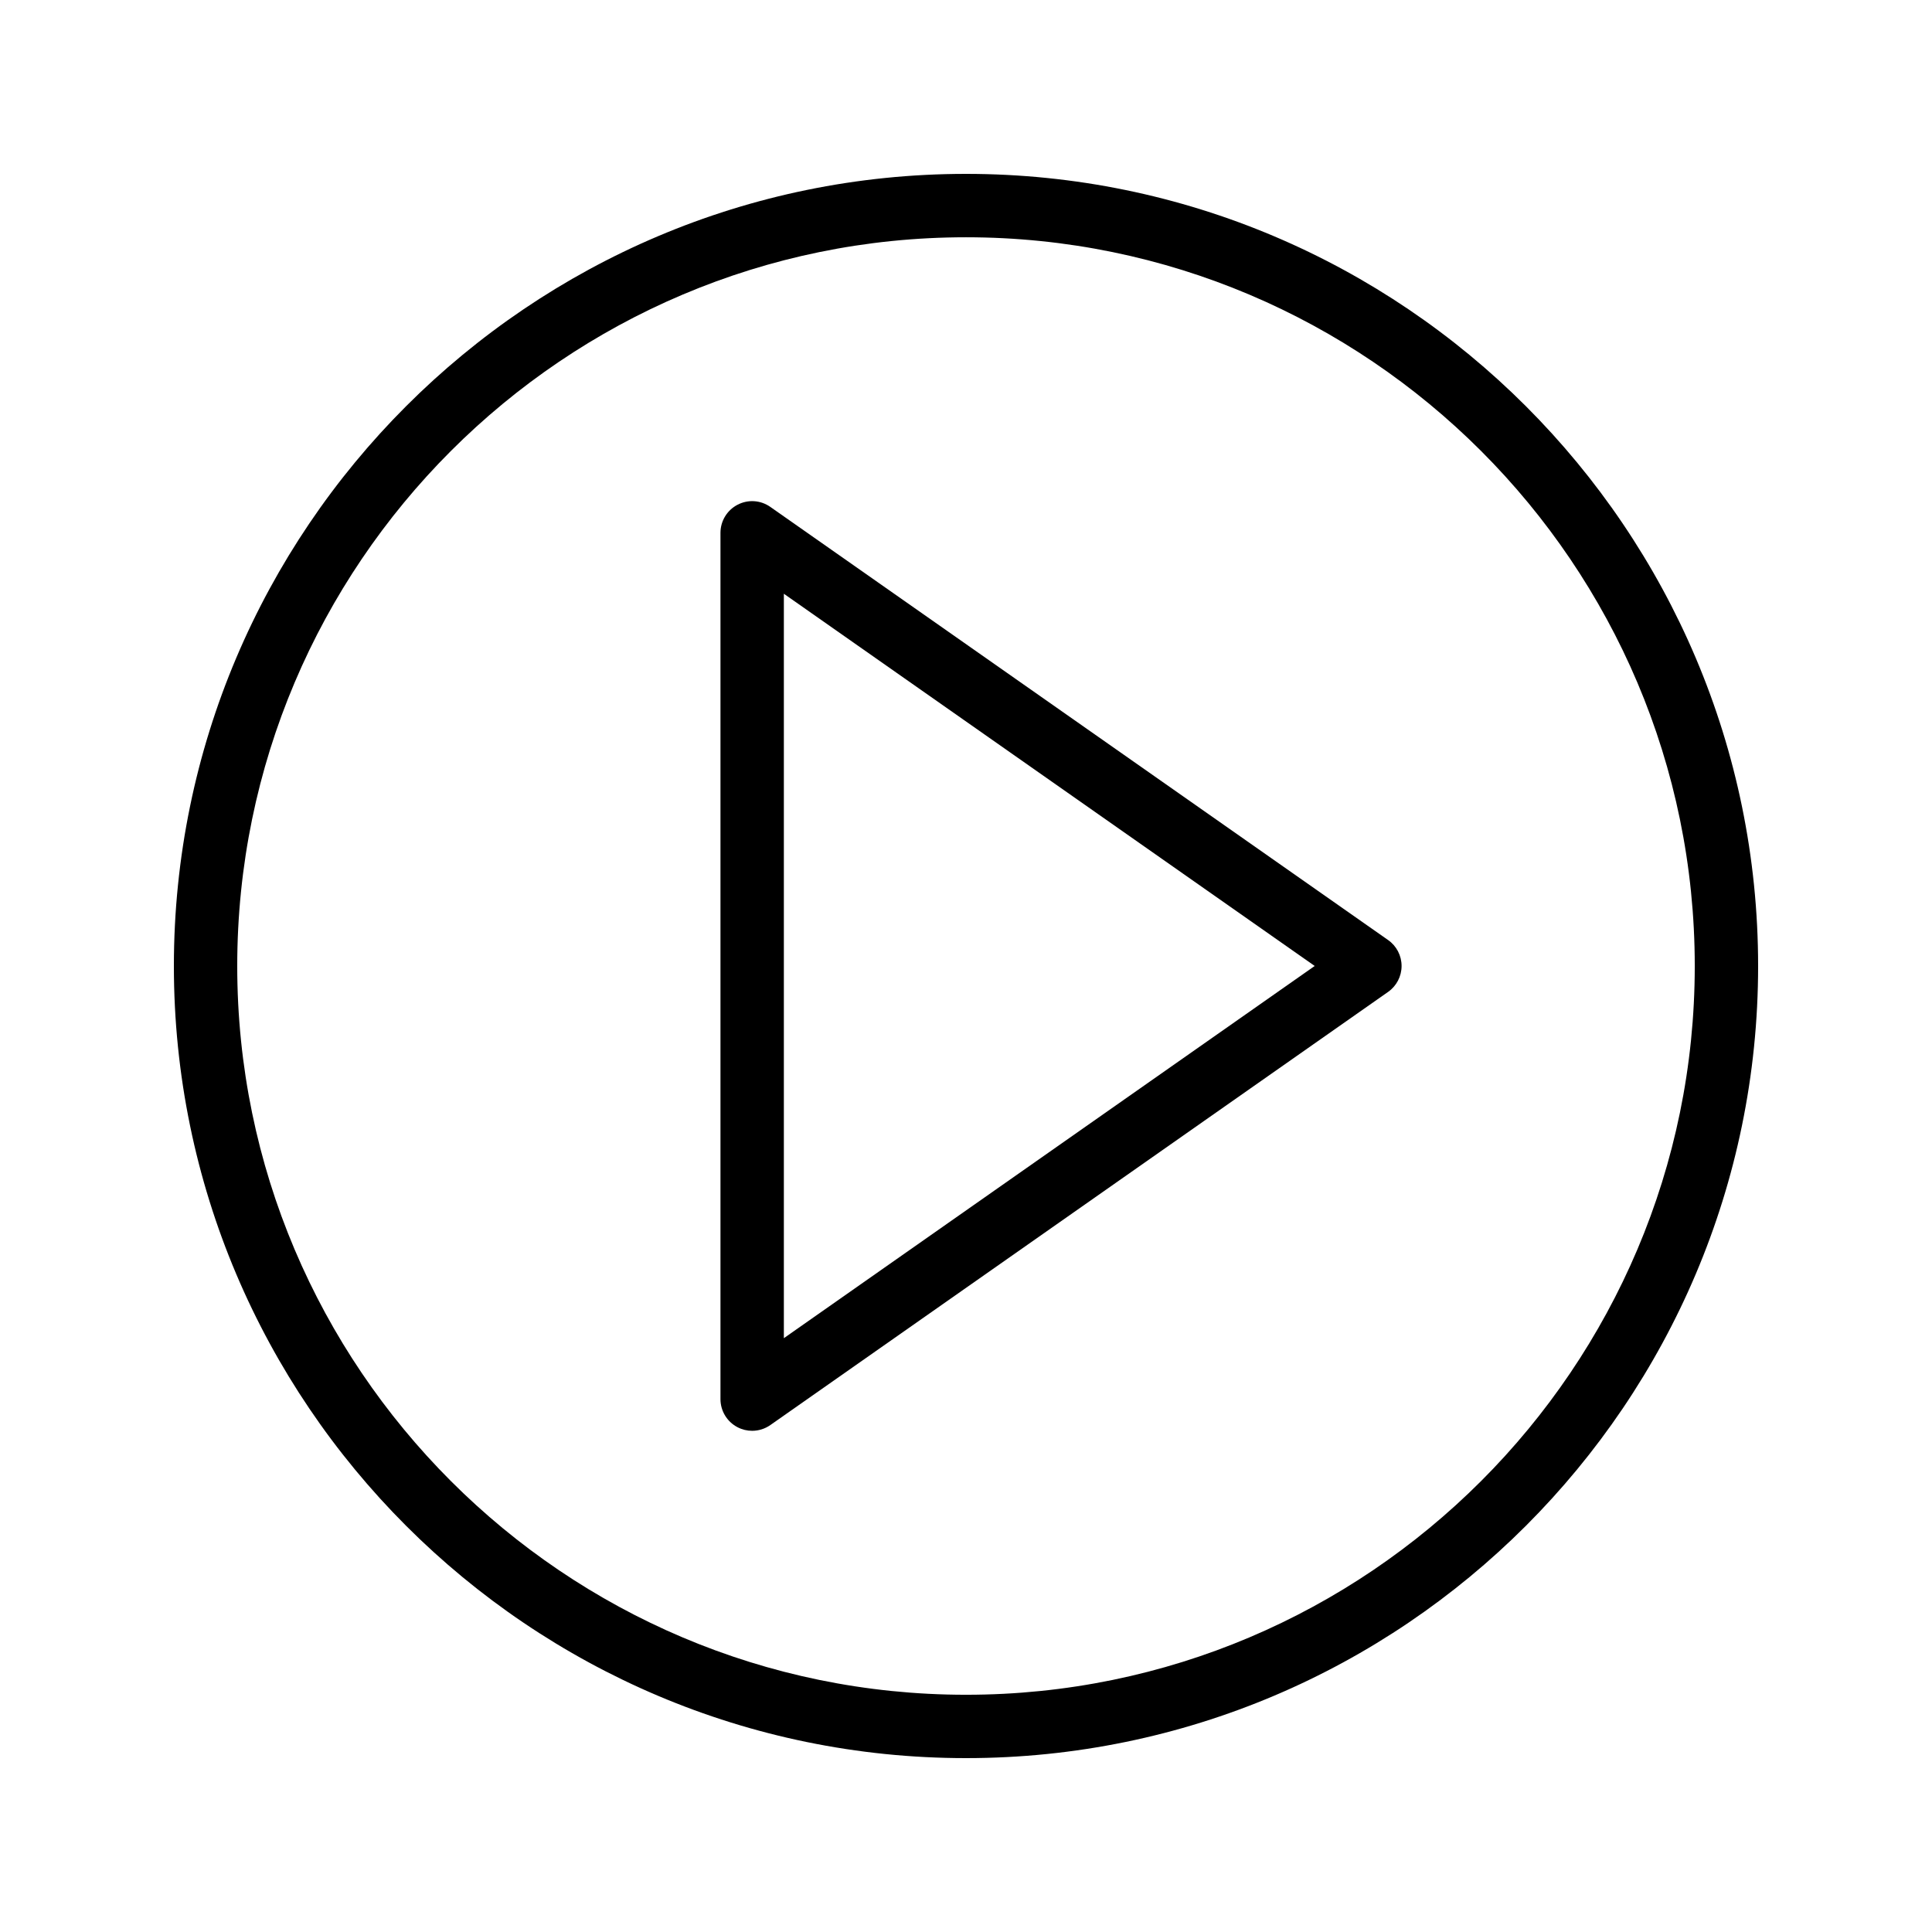
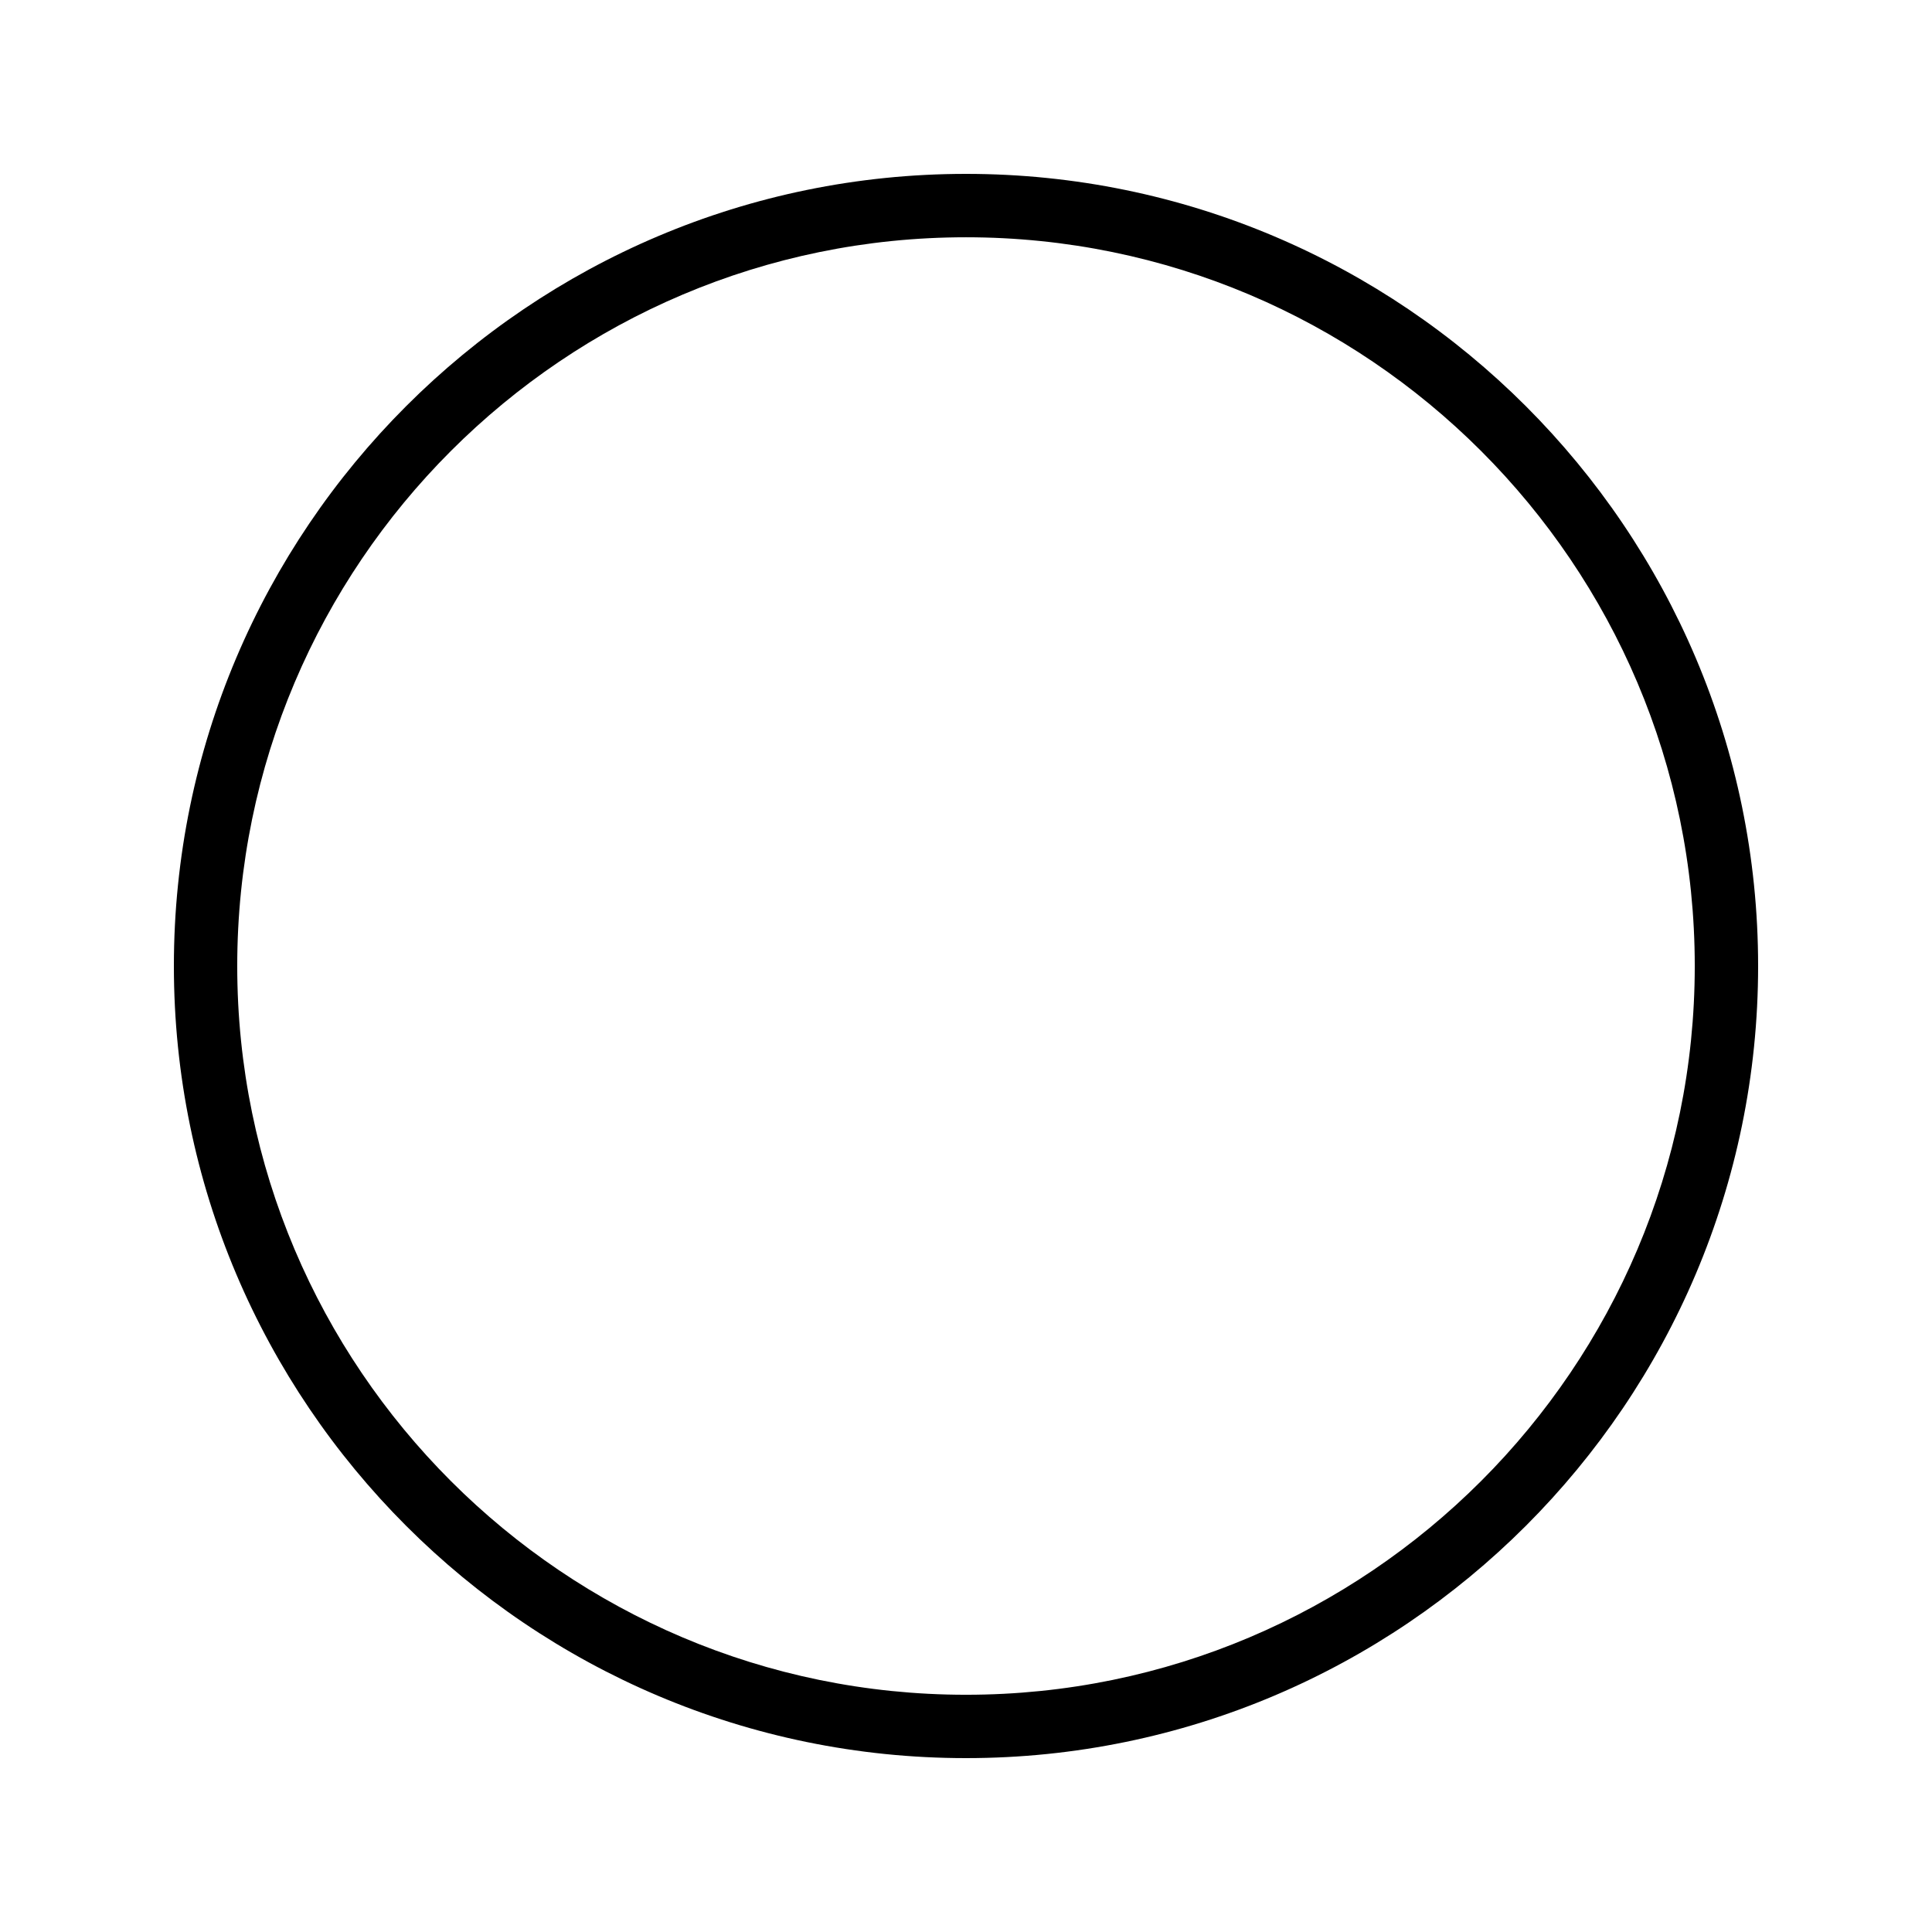
<svg xmlns="http://www.w3.org/2000/svg" fill="#000000" width="800px" height="800px" version="1.1" viewBox="144 144 512 512">
  <g>
    <path d="m400 190.08c-115.75 0-209.92 94.168-209.92 209.92 0 115.75 94.168 209.92 209.92 209.92 115.75 0 209.92-94.168 209.92-209.92-0.004-115.75-94.172-209.92-209.92-209.92zm0 403.05c-106.5 0-193.13-86.633-193.13-193.12 0-106.5 86.633-193.13 193.13-193.13 106.49 0 193.13 86.633 193.13 193.13-0.004 106.49-86.637 193.12-193.13 193.12z" />
-     <path d="m511.86 393.12-163.71-114.78c-2.574-1.812-5.914-2.035-8.699-0.574-2.773 1.441-4.519 4.312-4.519 7.445v229.57c0 3.133 1.746 6.004 4.519 7.445 1.223 0.641 2.551 0.953 3.879 0.953 1.699 0 3.379-0.516 4.82-1.523l163.71-114.79c2.238-1.566 3.574-4.133 3.574-6.871 0-2.742-1.336-5.309-3.574-6.875zm-160.13 105.51v-197.28l140.68 98.641z" />
  </g>
</svg>